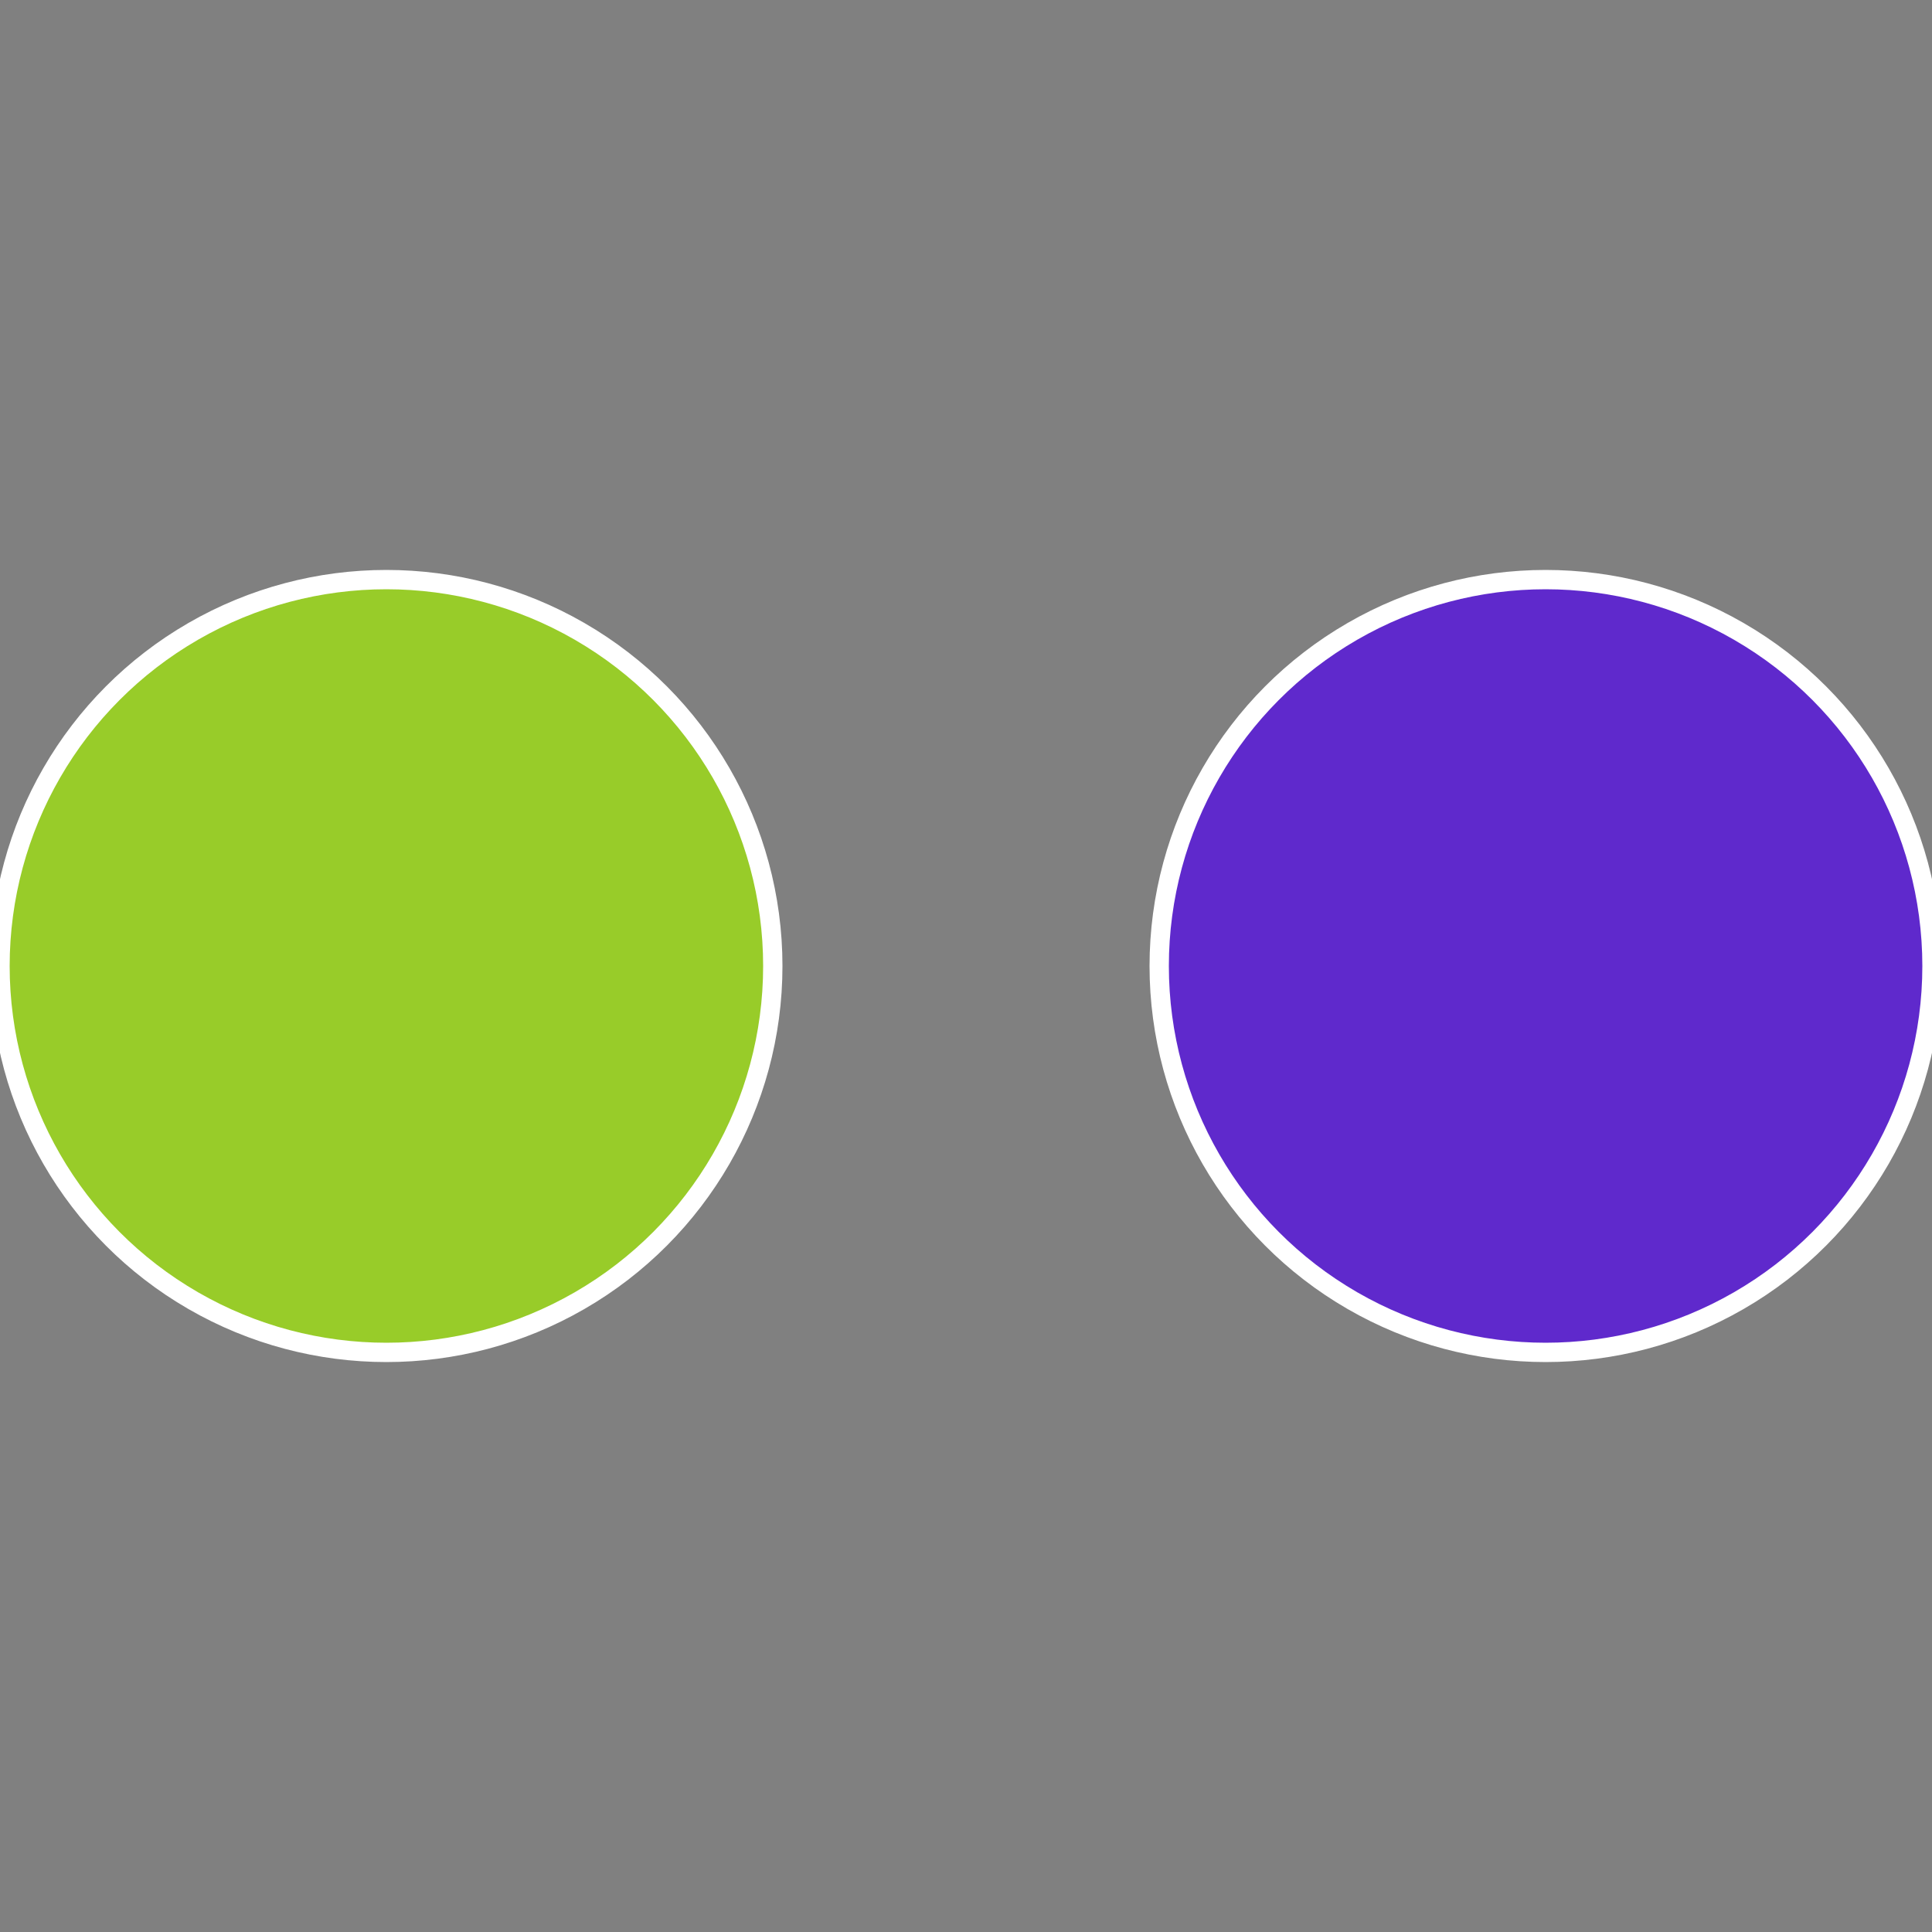
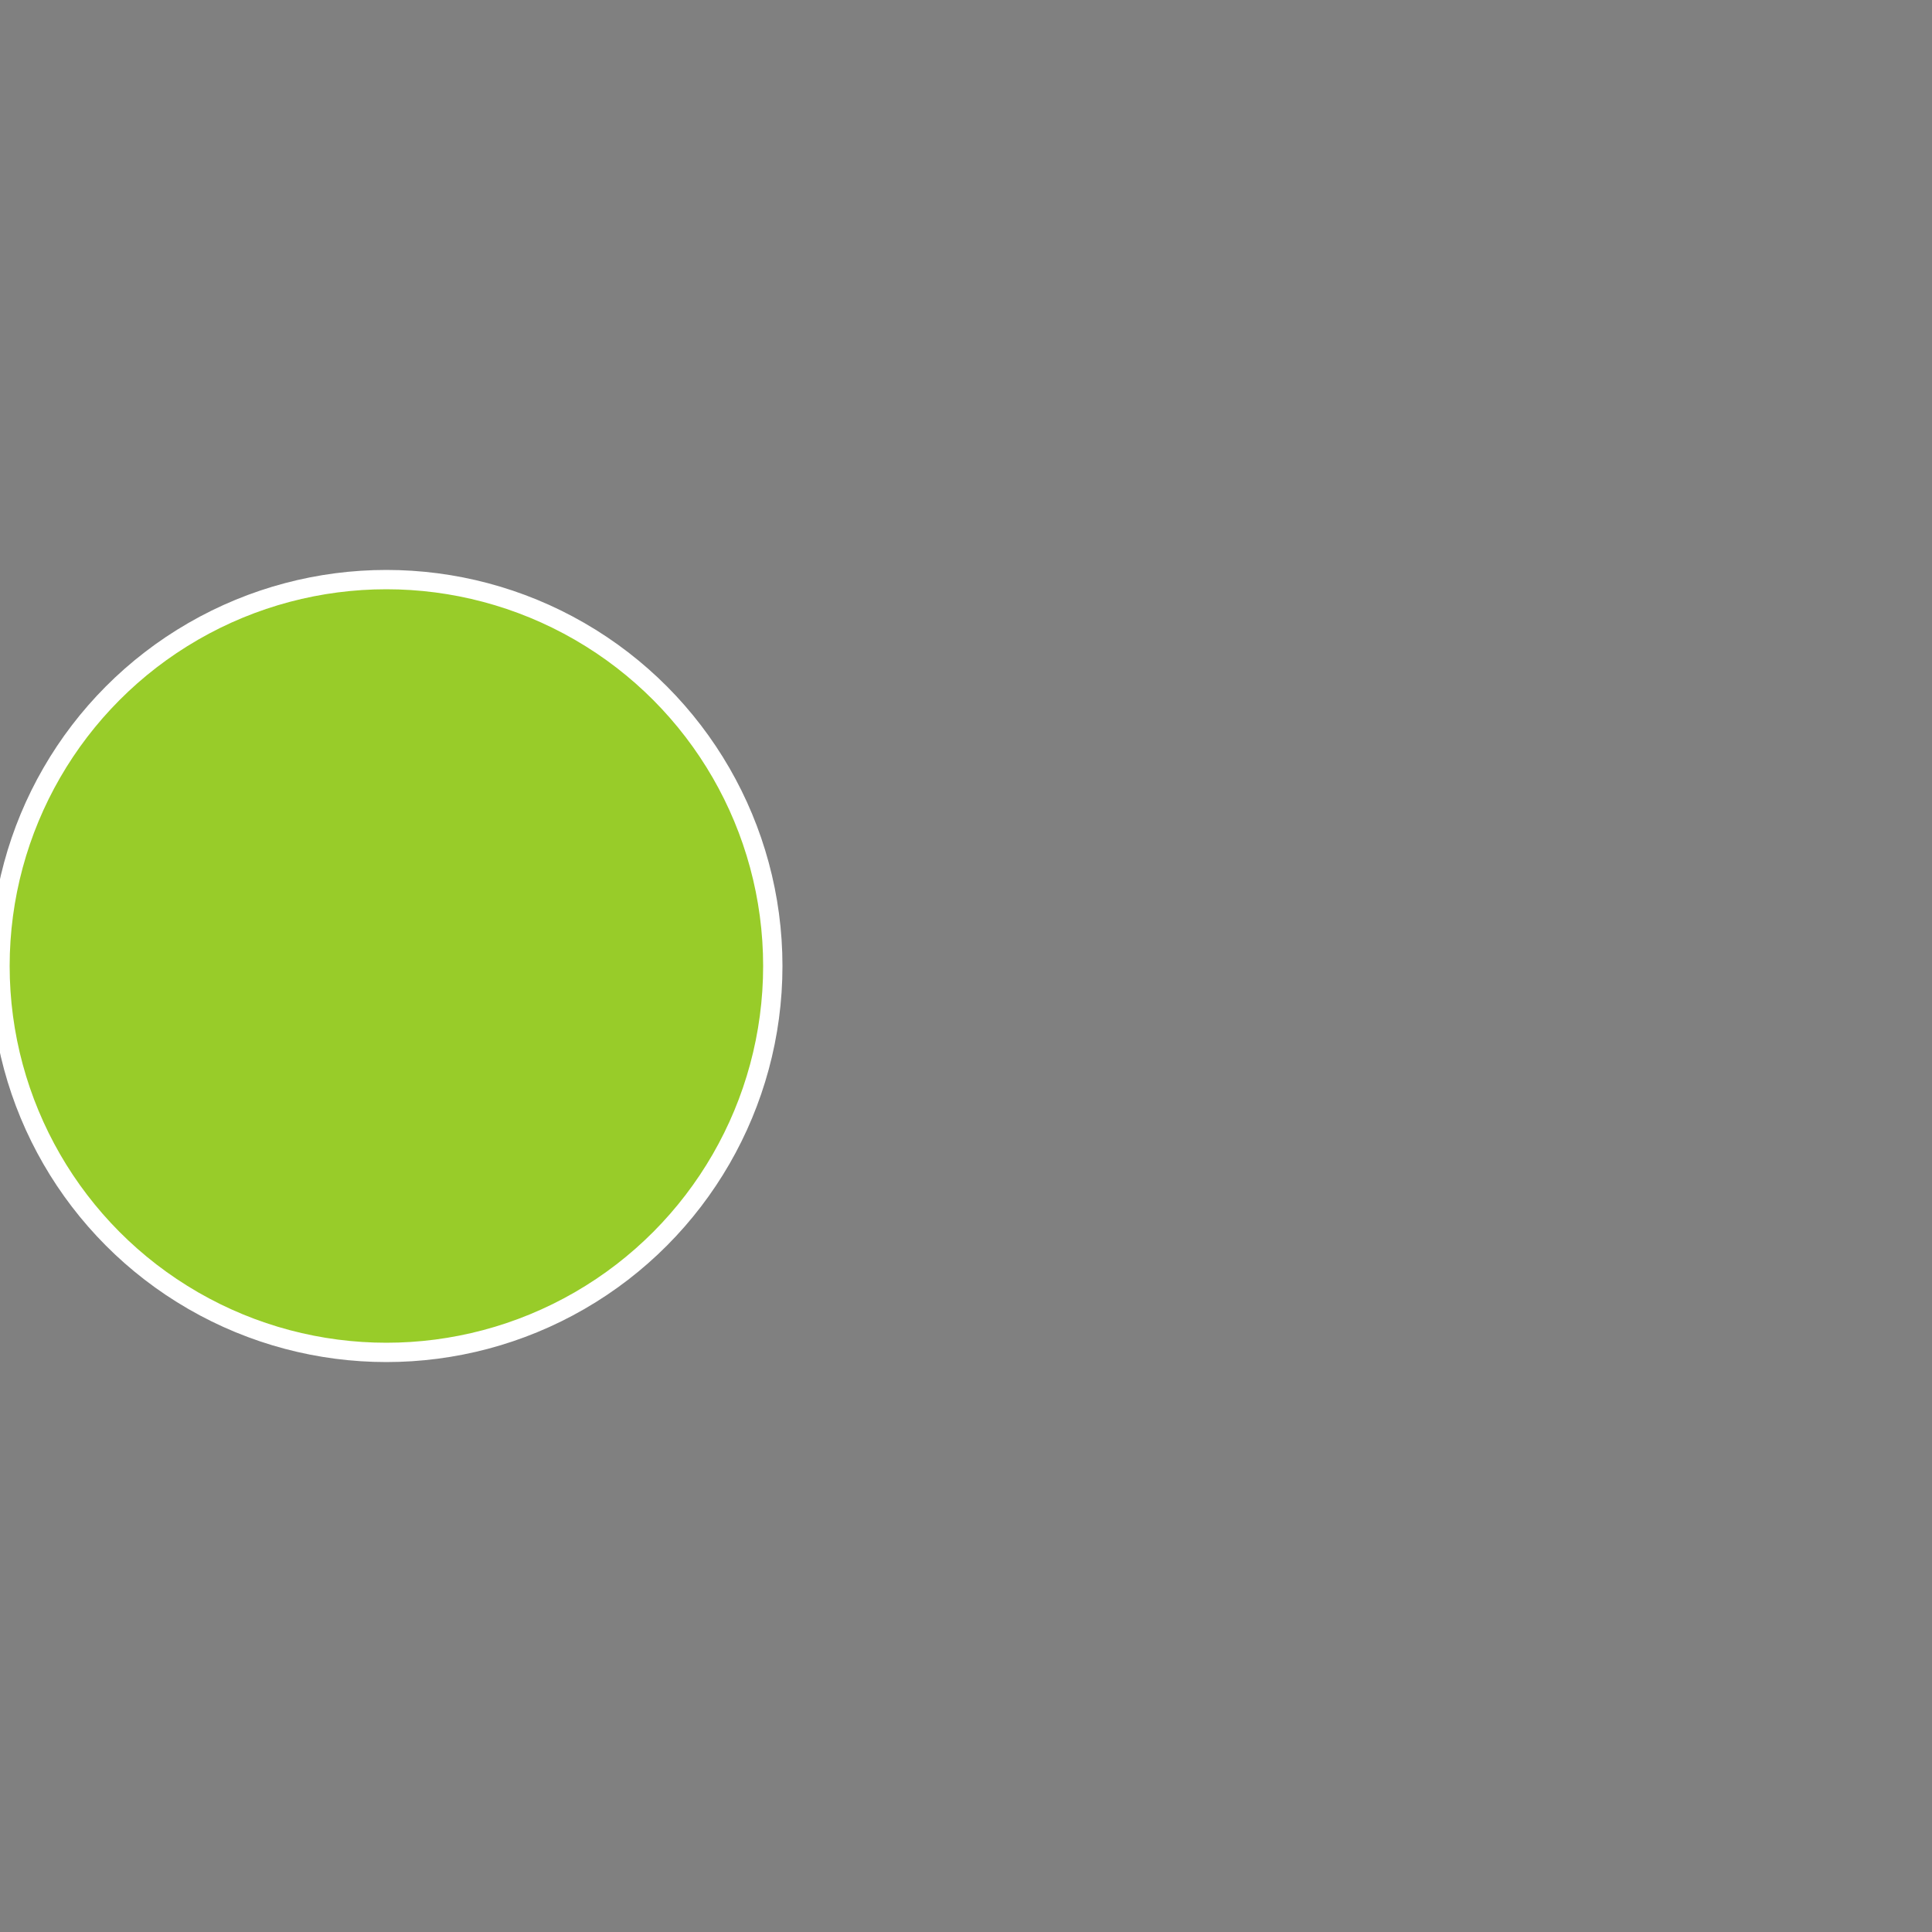
<svg xmlns="http://www.w3.org/2000/svg" width="500" height="500" viewBox="-1 -1 2 2">
  <rect x="-1" y="-1" width="2" height="2" fill="#808080" stroke="none" />
-   <circle cx="0.6" cy="0" r="0.4" fill="#5f29cc" stroke="#fff" stroke-width="1%" />
  <circle cx="-0.6" cy="7.3478807948841E-17" r="0.4" fill="#98cc29" stroke="#fff" stroke-width="1%" />
</svg>